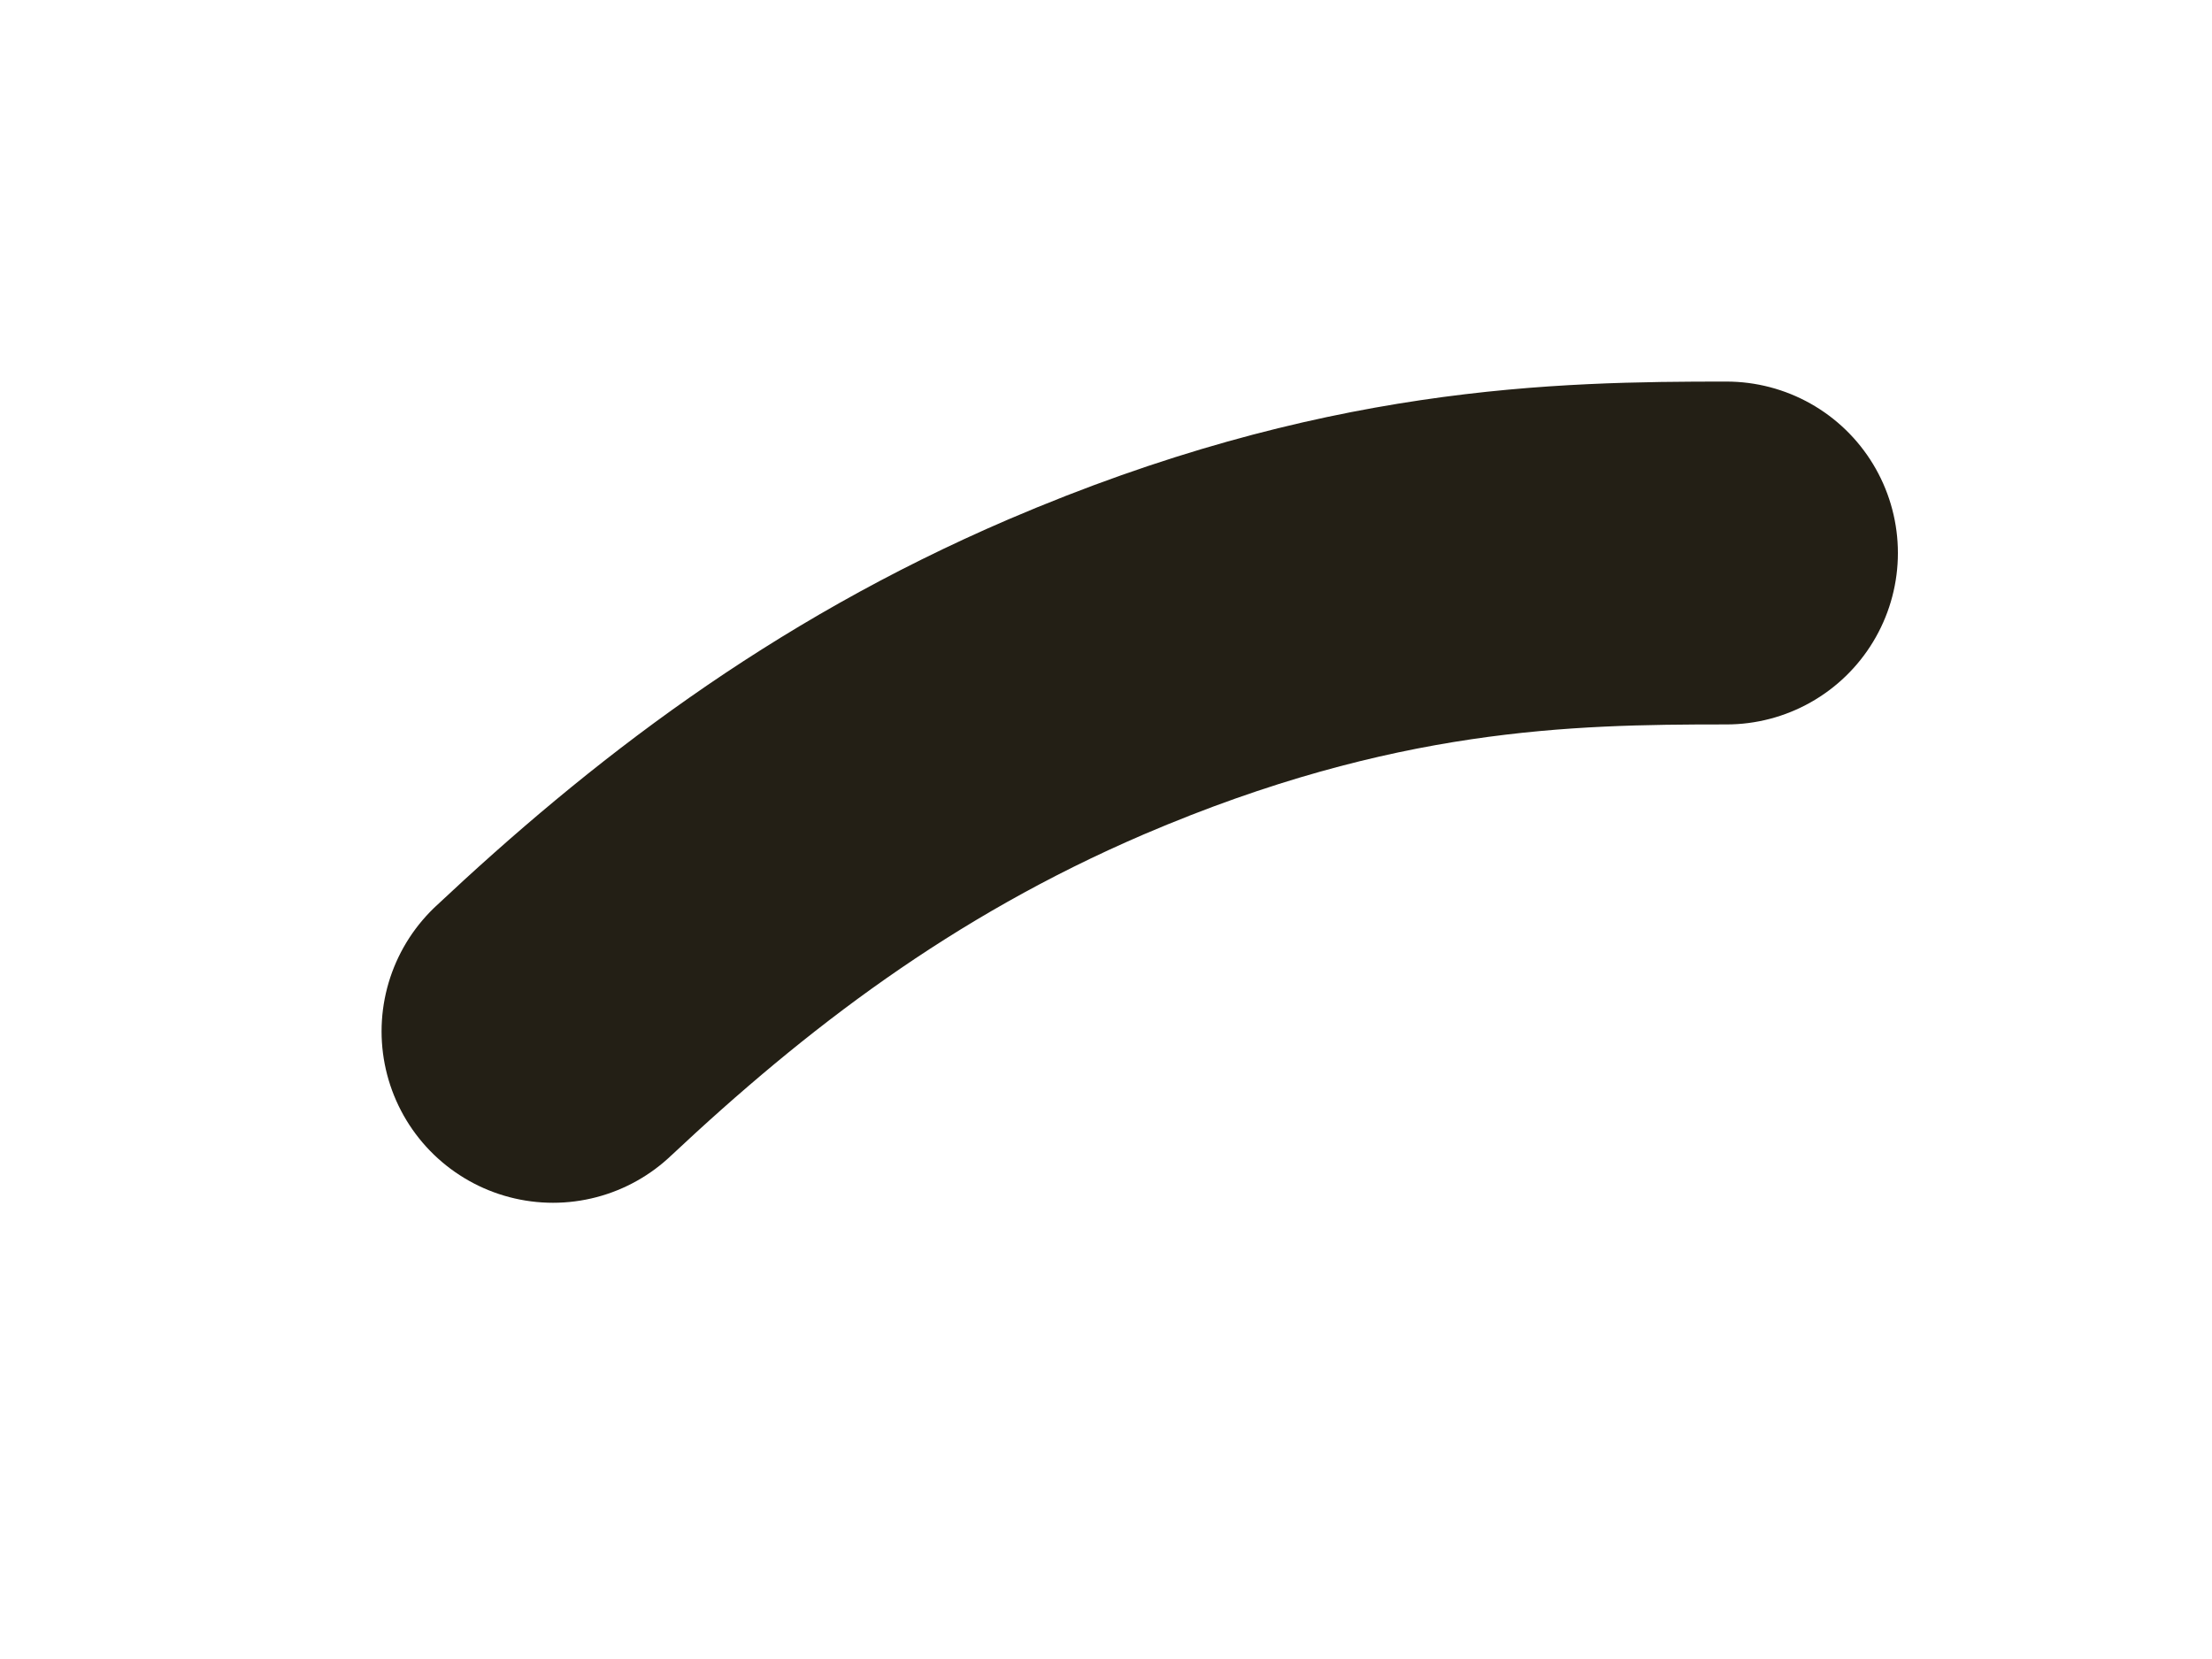
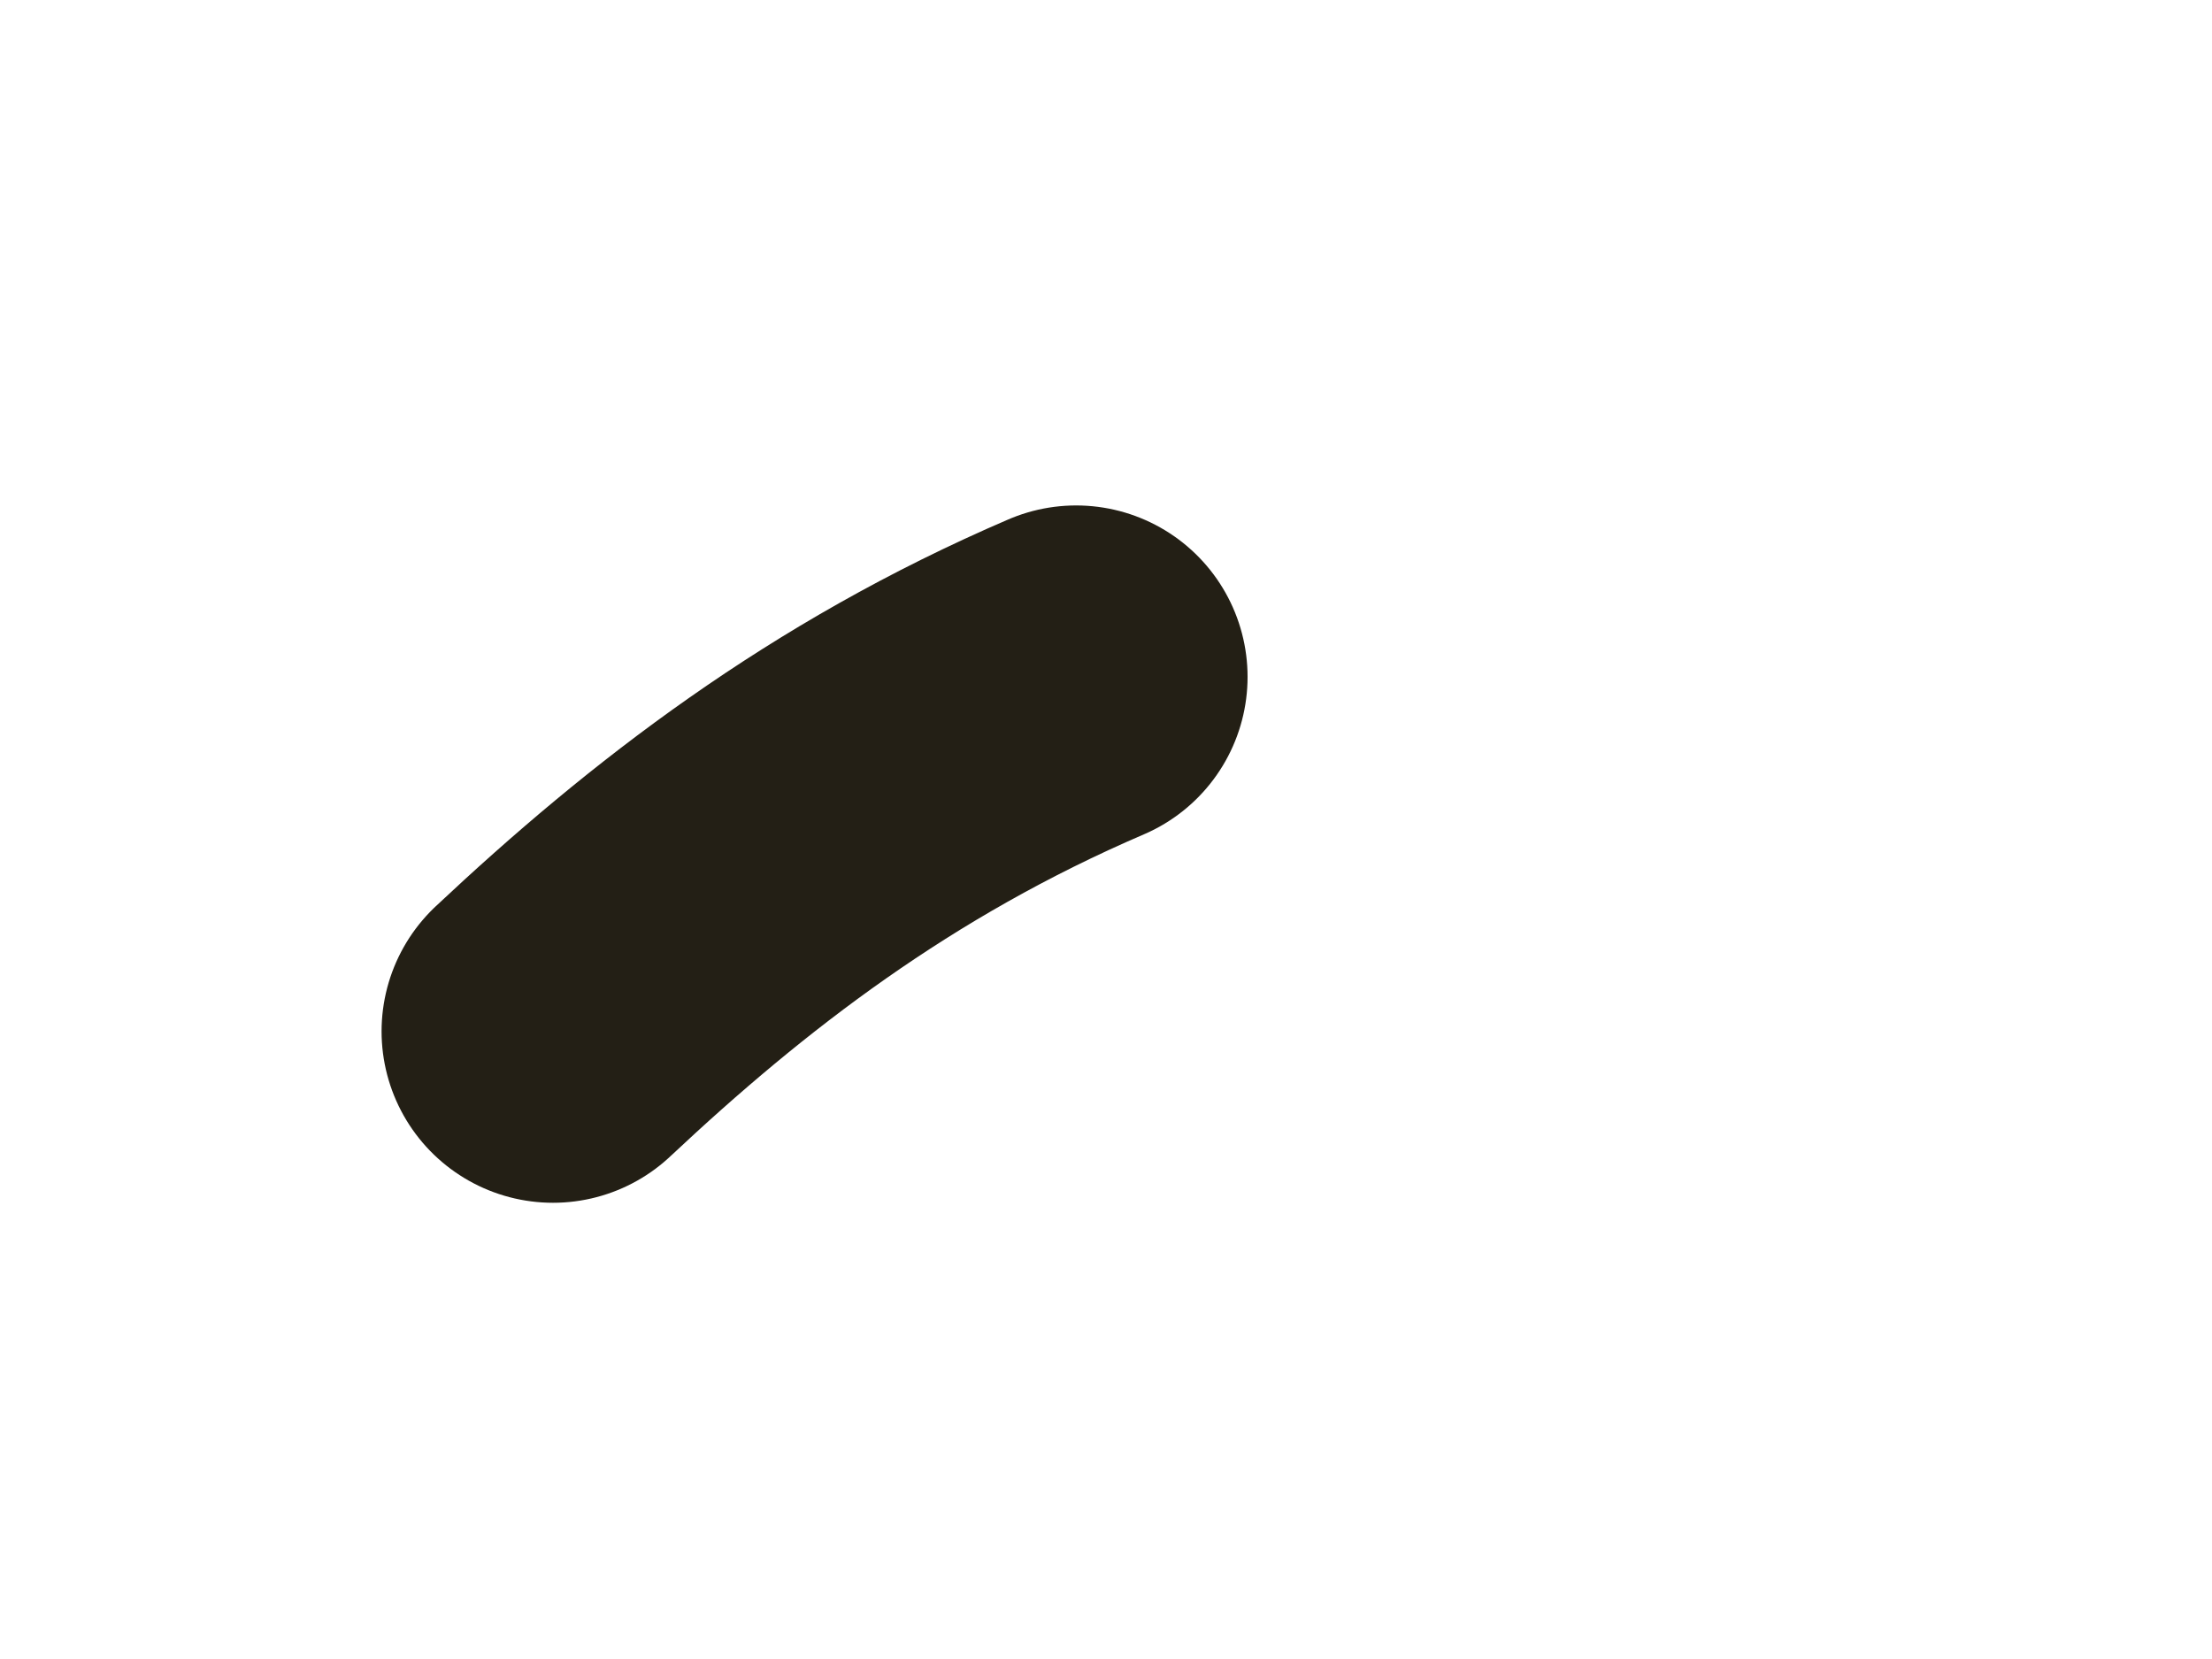
<svg xmlns="http://www.w3.org/2000/svg" fill="none" height="100%" overflow="visible" preserveAspectRatio="none" style="display: block;" viewBox="0 0 4 3" width="100%">
-   <path d="M1 1.865C1.261 1.62 1.555 1.392 1.946 1.224C2.455 1.006 2.828 1 3.122 1" id="Vector 3" stroke="#231F15" stroke-linecap="round" stroke-width="0.62" />
+   <path d="M1 1.865C1.261 1.62 1.555 1.392 1.946 1.224" id="Vector 3" stroke="#231F15" stroke-linecap="round" stroke-width="0.62" />
</svg>